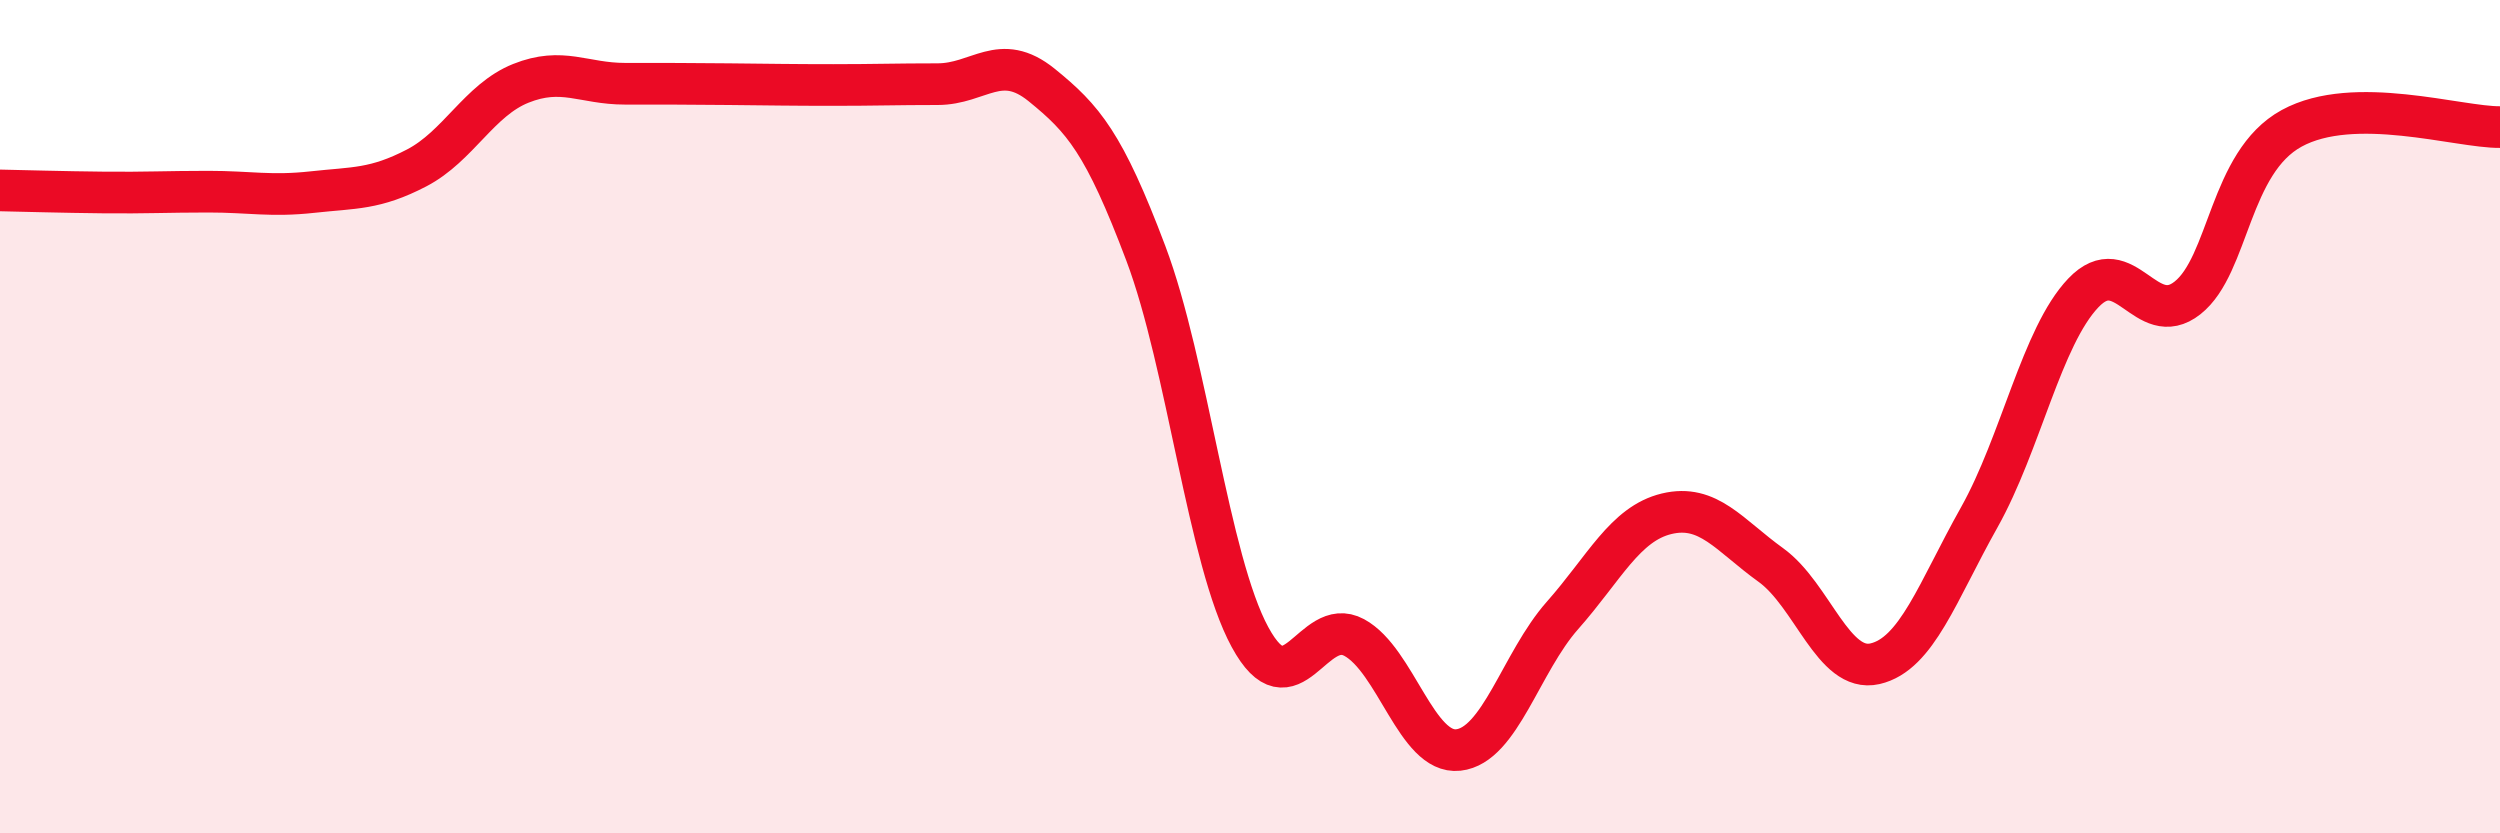
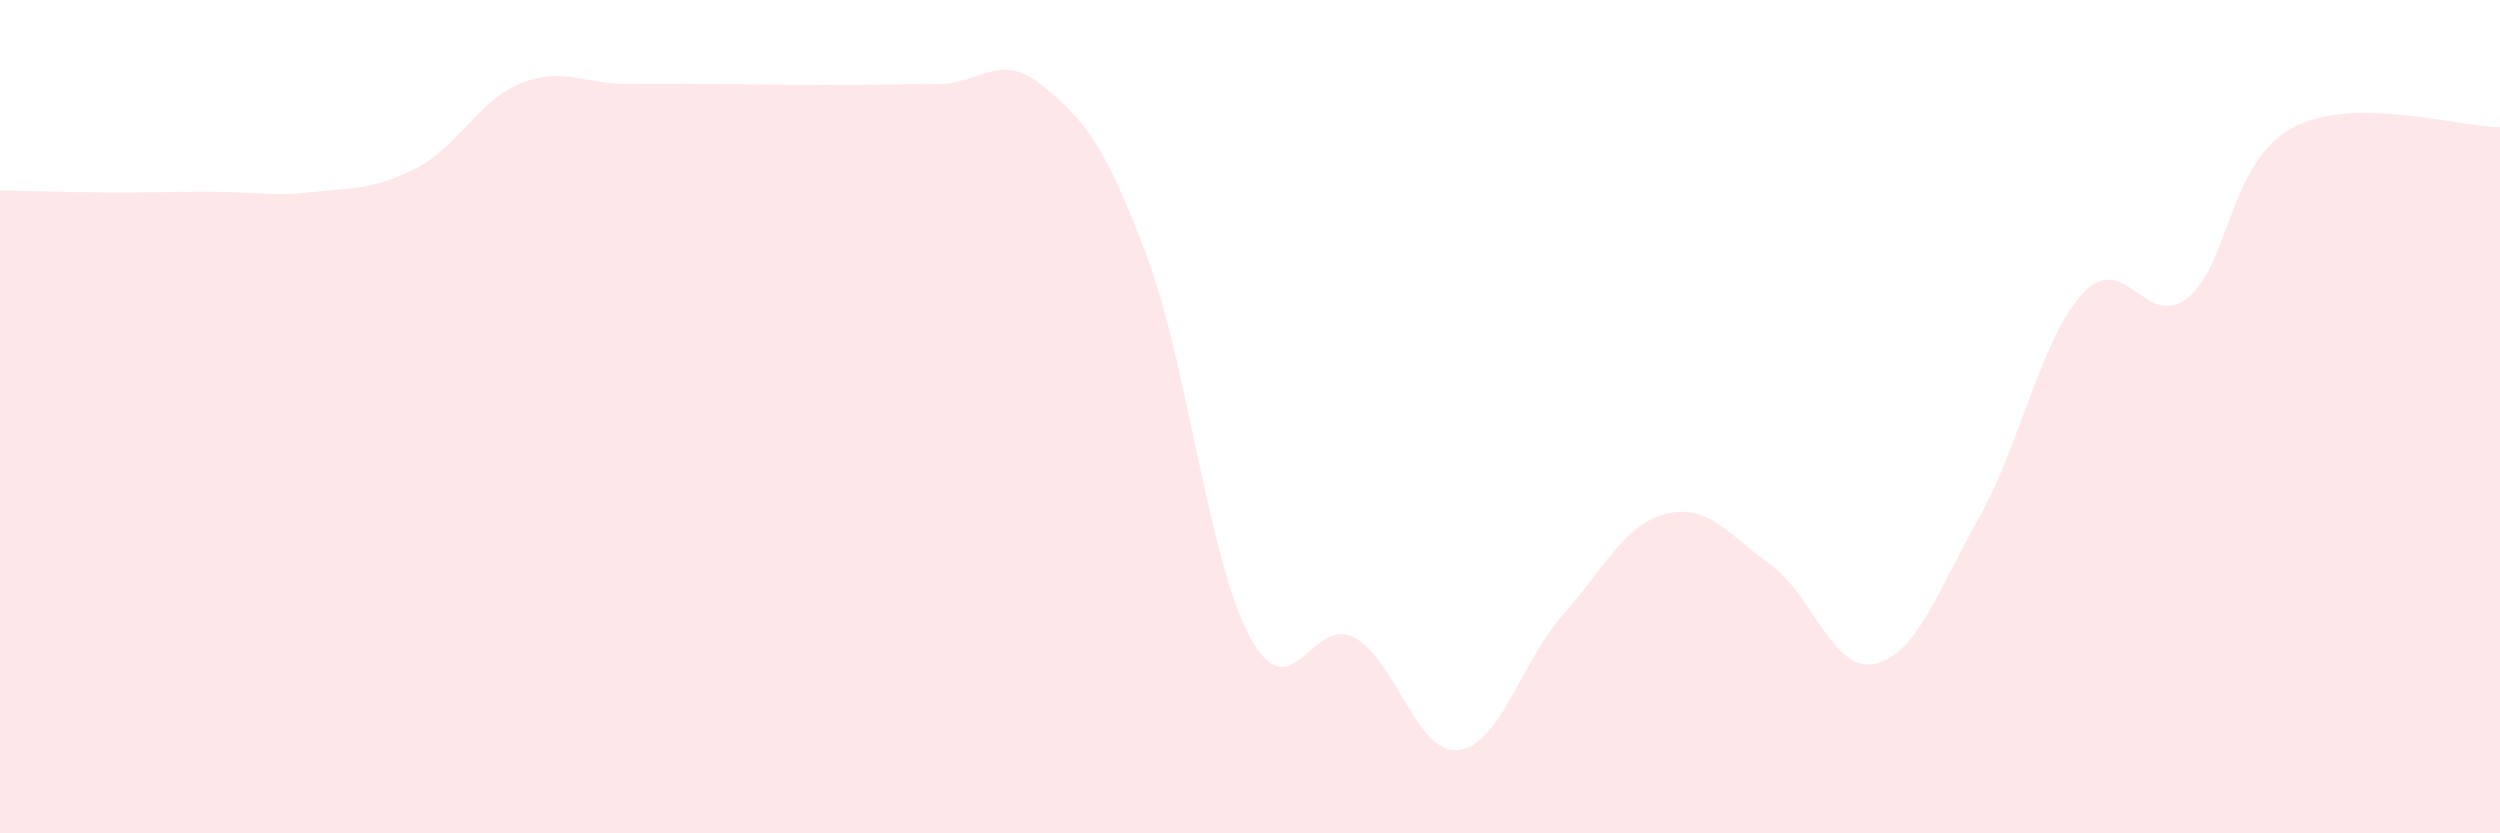
<svg xmlns="http://www.w3.org/2000/svg" width="60" height="20" viewBox="0 0 60 20">
  <path d="M 0,4.57 C 0.5,4.58 1.5,4.61 2.5,4.62 C 3.5,4.63 4,4.6 5,4.6 C 6,4.6 6.5,4.72 7.5,4.61 C 8.5,4.5 9,4.55 10,4.03 C 11,3.51 11.5,2.4 12.5,2 C 13.5,1.6 14,2.01 15,2.01 C 16,2.01 16.5,2.01 17.5,2.02 C 18.5,2.03 19,2.04 20,2.04 C 21,2.04 21.5,2.02 22.5,2.02 C 23.5,2.02 24,1.23 25,2.04 C 26,2.85 26.5,3.43 27.5,6.08 C 28.5,8.73 29,13.45 30,15.29 C 31,17.13 31.5,14.76 32.5,15.3 C 33.5,15.84 34,18.11 35,18 C 36,17.89 36.5,15.9 37.5,14.77 C 38.5,13.64 39,12.57 40,12.33 C 41,12.09 41.5,12.84 42.5,13.56 C 43.5,14.28 44,16.16 45,15.93 C 46,15.7 46.5,14.2 47.5,12.42 C 48.5,10.64 49,8.08 50,7.03 C 51,5.98 51.5,7.94 52.5,7.15 C 53.5,6.36 53.5,3.9 55,3.08 C 56.5,2.26 59,3.06 60,3.05L60 20L0 20Z" fill="#EB0A25" opacity="0.1" stroke-linecap="round" stroke-linejoin="round" />
-   <path d="M 0,4.57 C 0.5,4.58 1.5,4.61 2.5,4.62 C 3.5,4.63 4,4.6 5,4.6 C 6,4.6 6.5,4.72 7.5,4.61 C 8.5,4.5 9,4.55 10,4.03 C 11,3.51 11.5,2.4 12.5,2 C 13.5,1.6 14,2.01 15,2.01 C 16,2.01 16.5,2.01 17.5,2.02 C 18.5,2.03 19,2.04 20,2.04 C 21,2.04 21.5,2.02 22.5,2.02 C 23.5,2.02 24,1.23 25,2.04 C 26,2.85 26.5,3.43 27.5,6.08 C 28.5,8.73 29,13.45 30,15.29 C 31,17.13 31.5,14.76 32.5,15.3 C 33.5,15.84 34,18.11 35,18 C 36,17.89 36.5,15.9 37.5,14.77 C 38.5,13.64 39,12.57 40,12.33 C 41,12.09 41.5,12.84 42.5,13.56 C 43.5,14.28 44,16.16 45,15.93 C 46,15.7 46.5,14.2 47.5,12.42 C 48.5,10.64 49,8.08 50,7.03 C 51,5.98 51.5,7.94 52.5,7.15 C 53.5,6.36 53.5,3.9 55,3.08 C 56.5,2.26 59,3.06 60,3.05" stroke="#EB0A25" stroke-width="1" fill="none" stroke-linecap="round" stroke-linejoin="round" />
</svg>